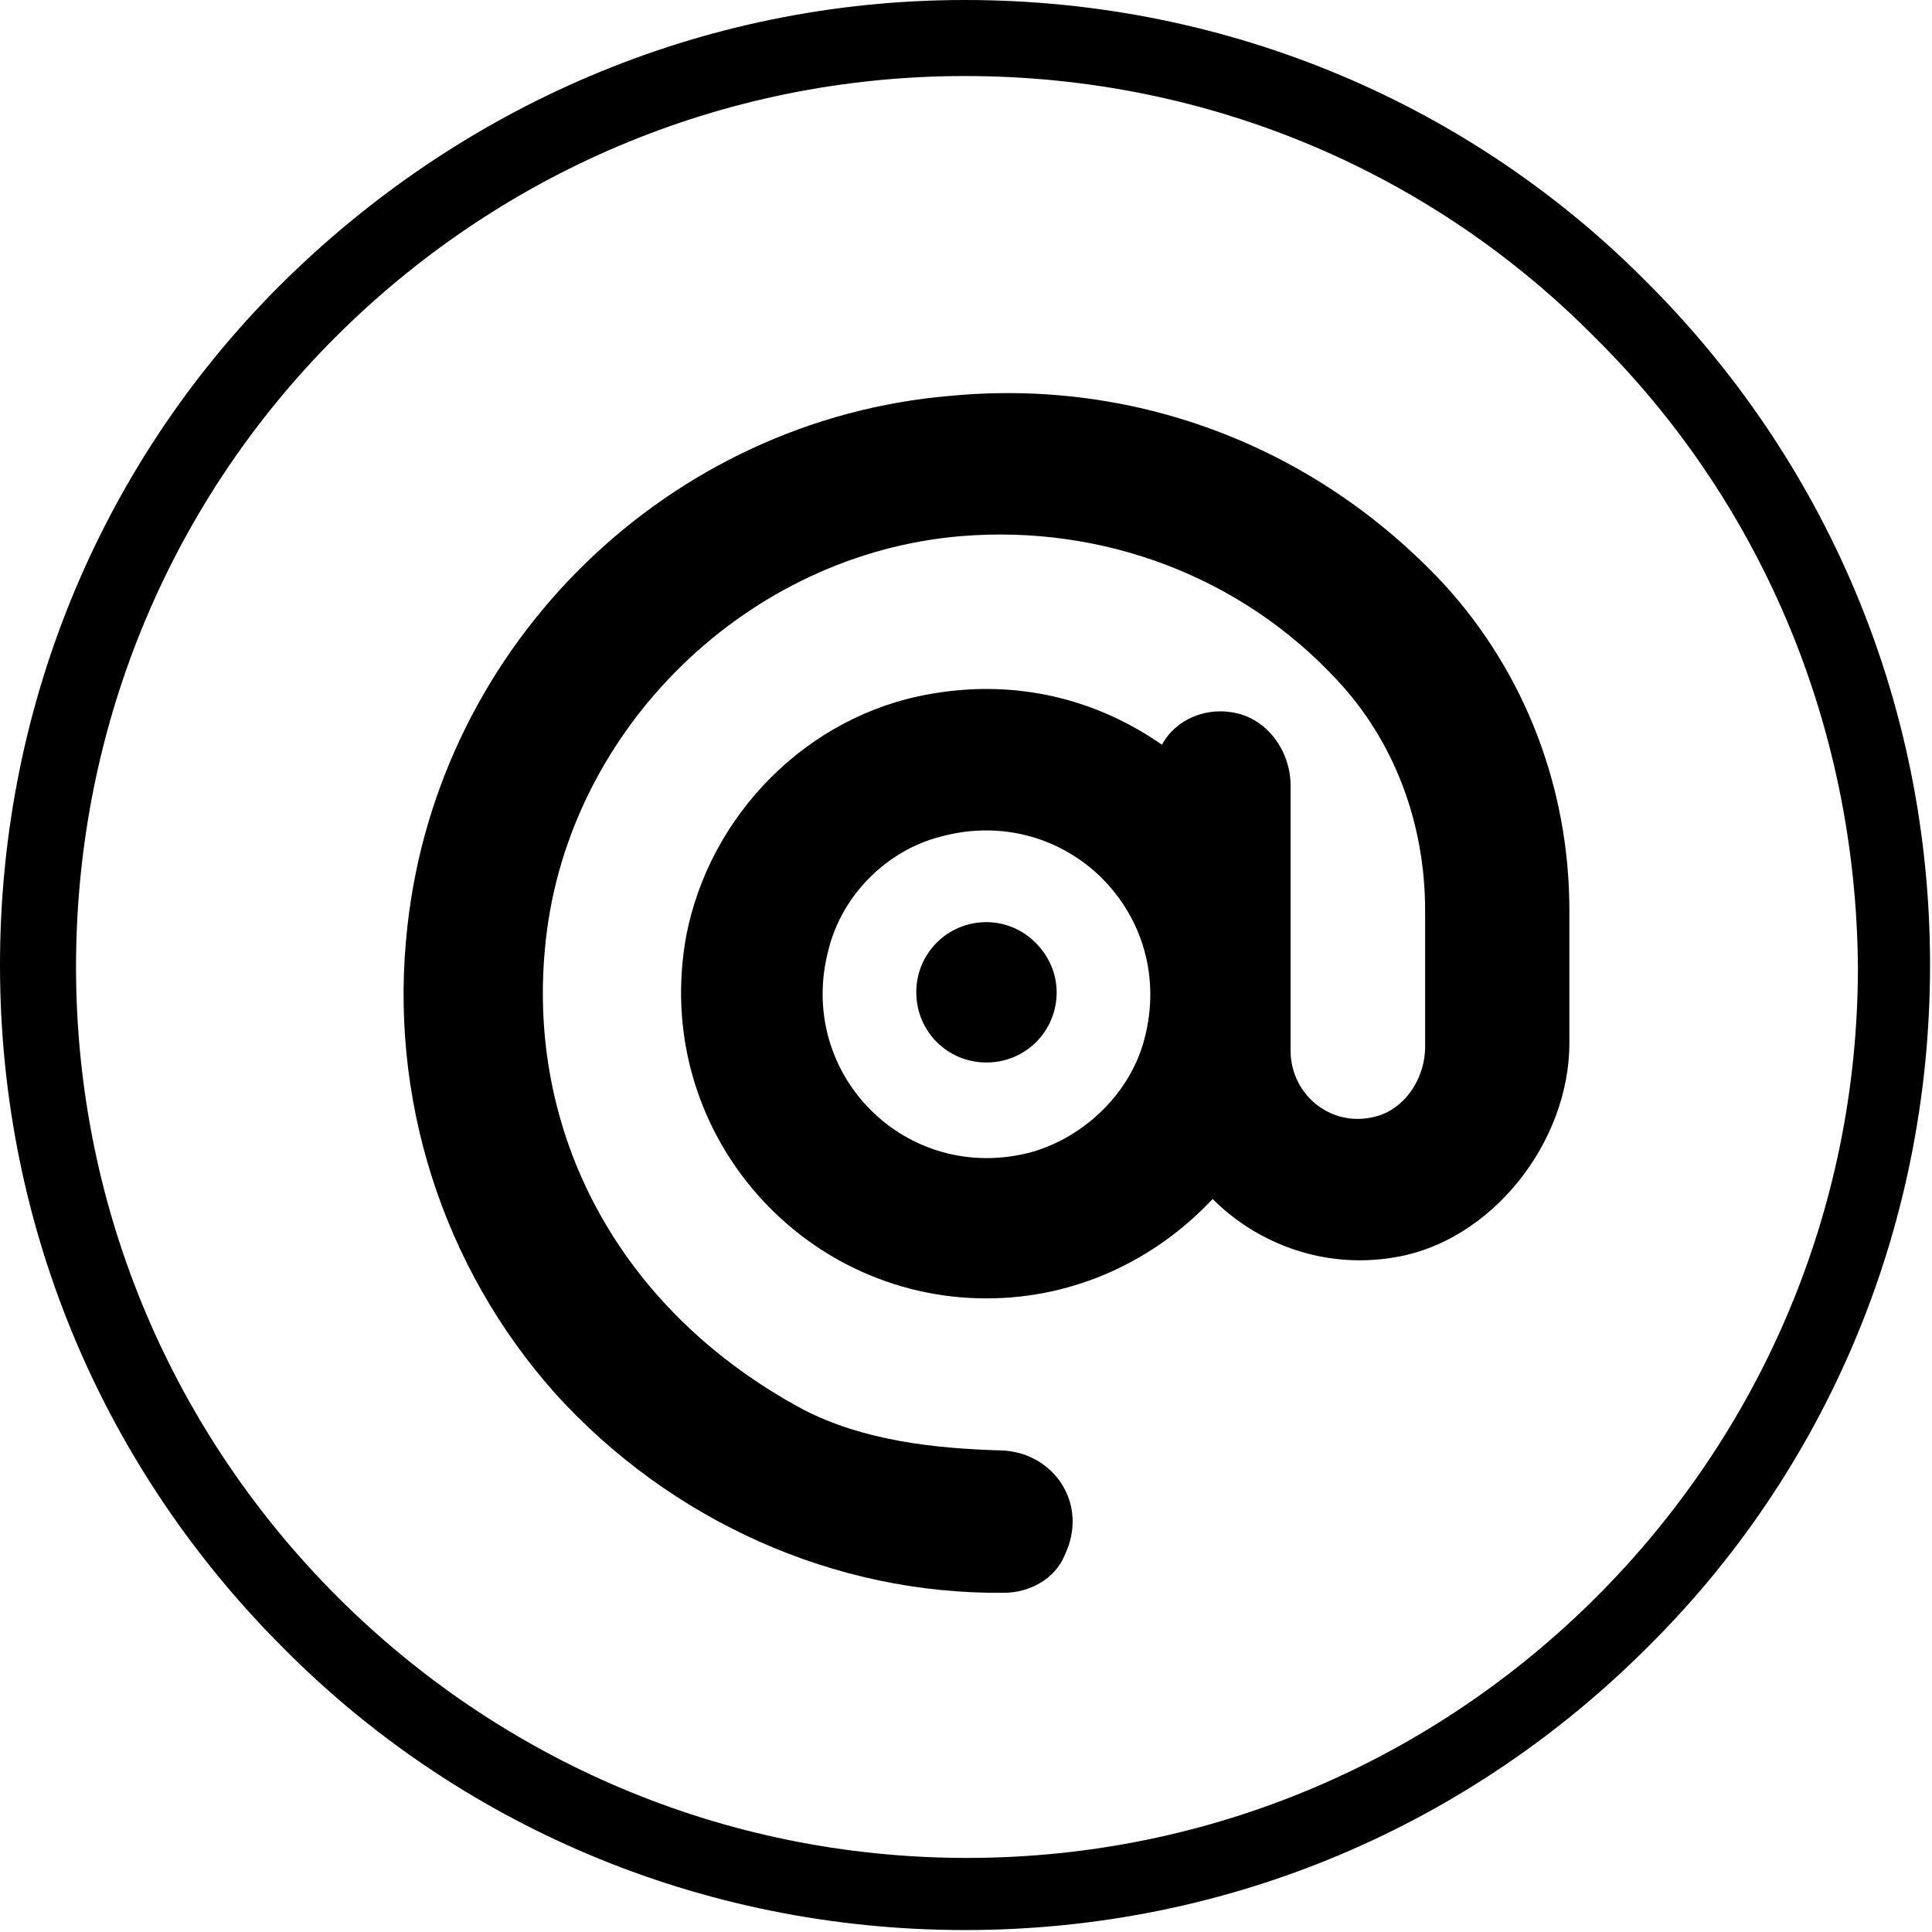
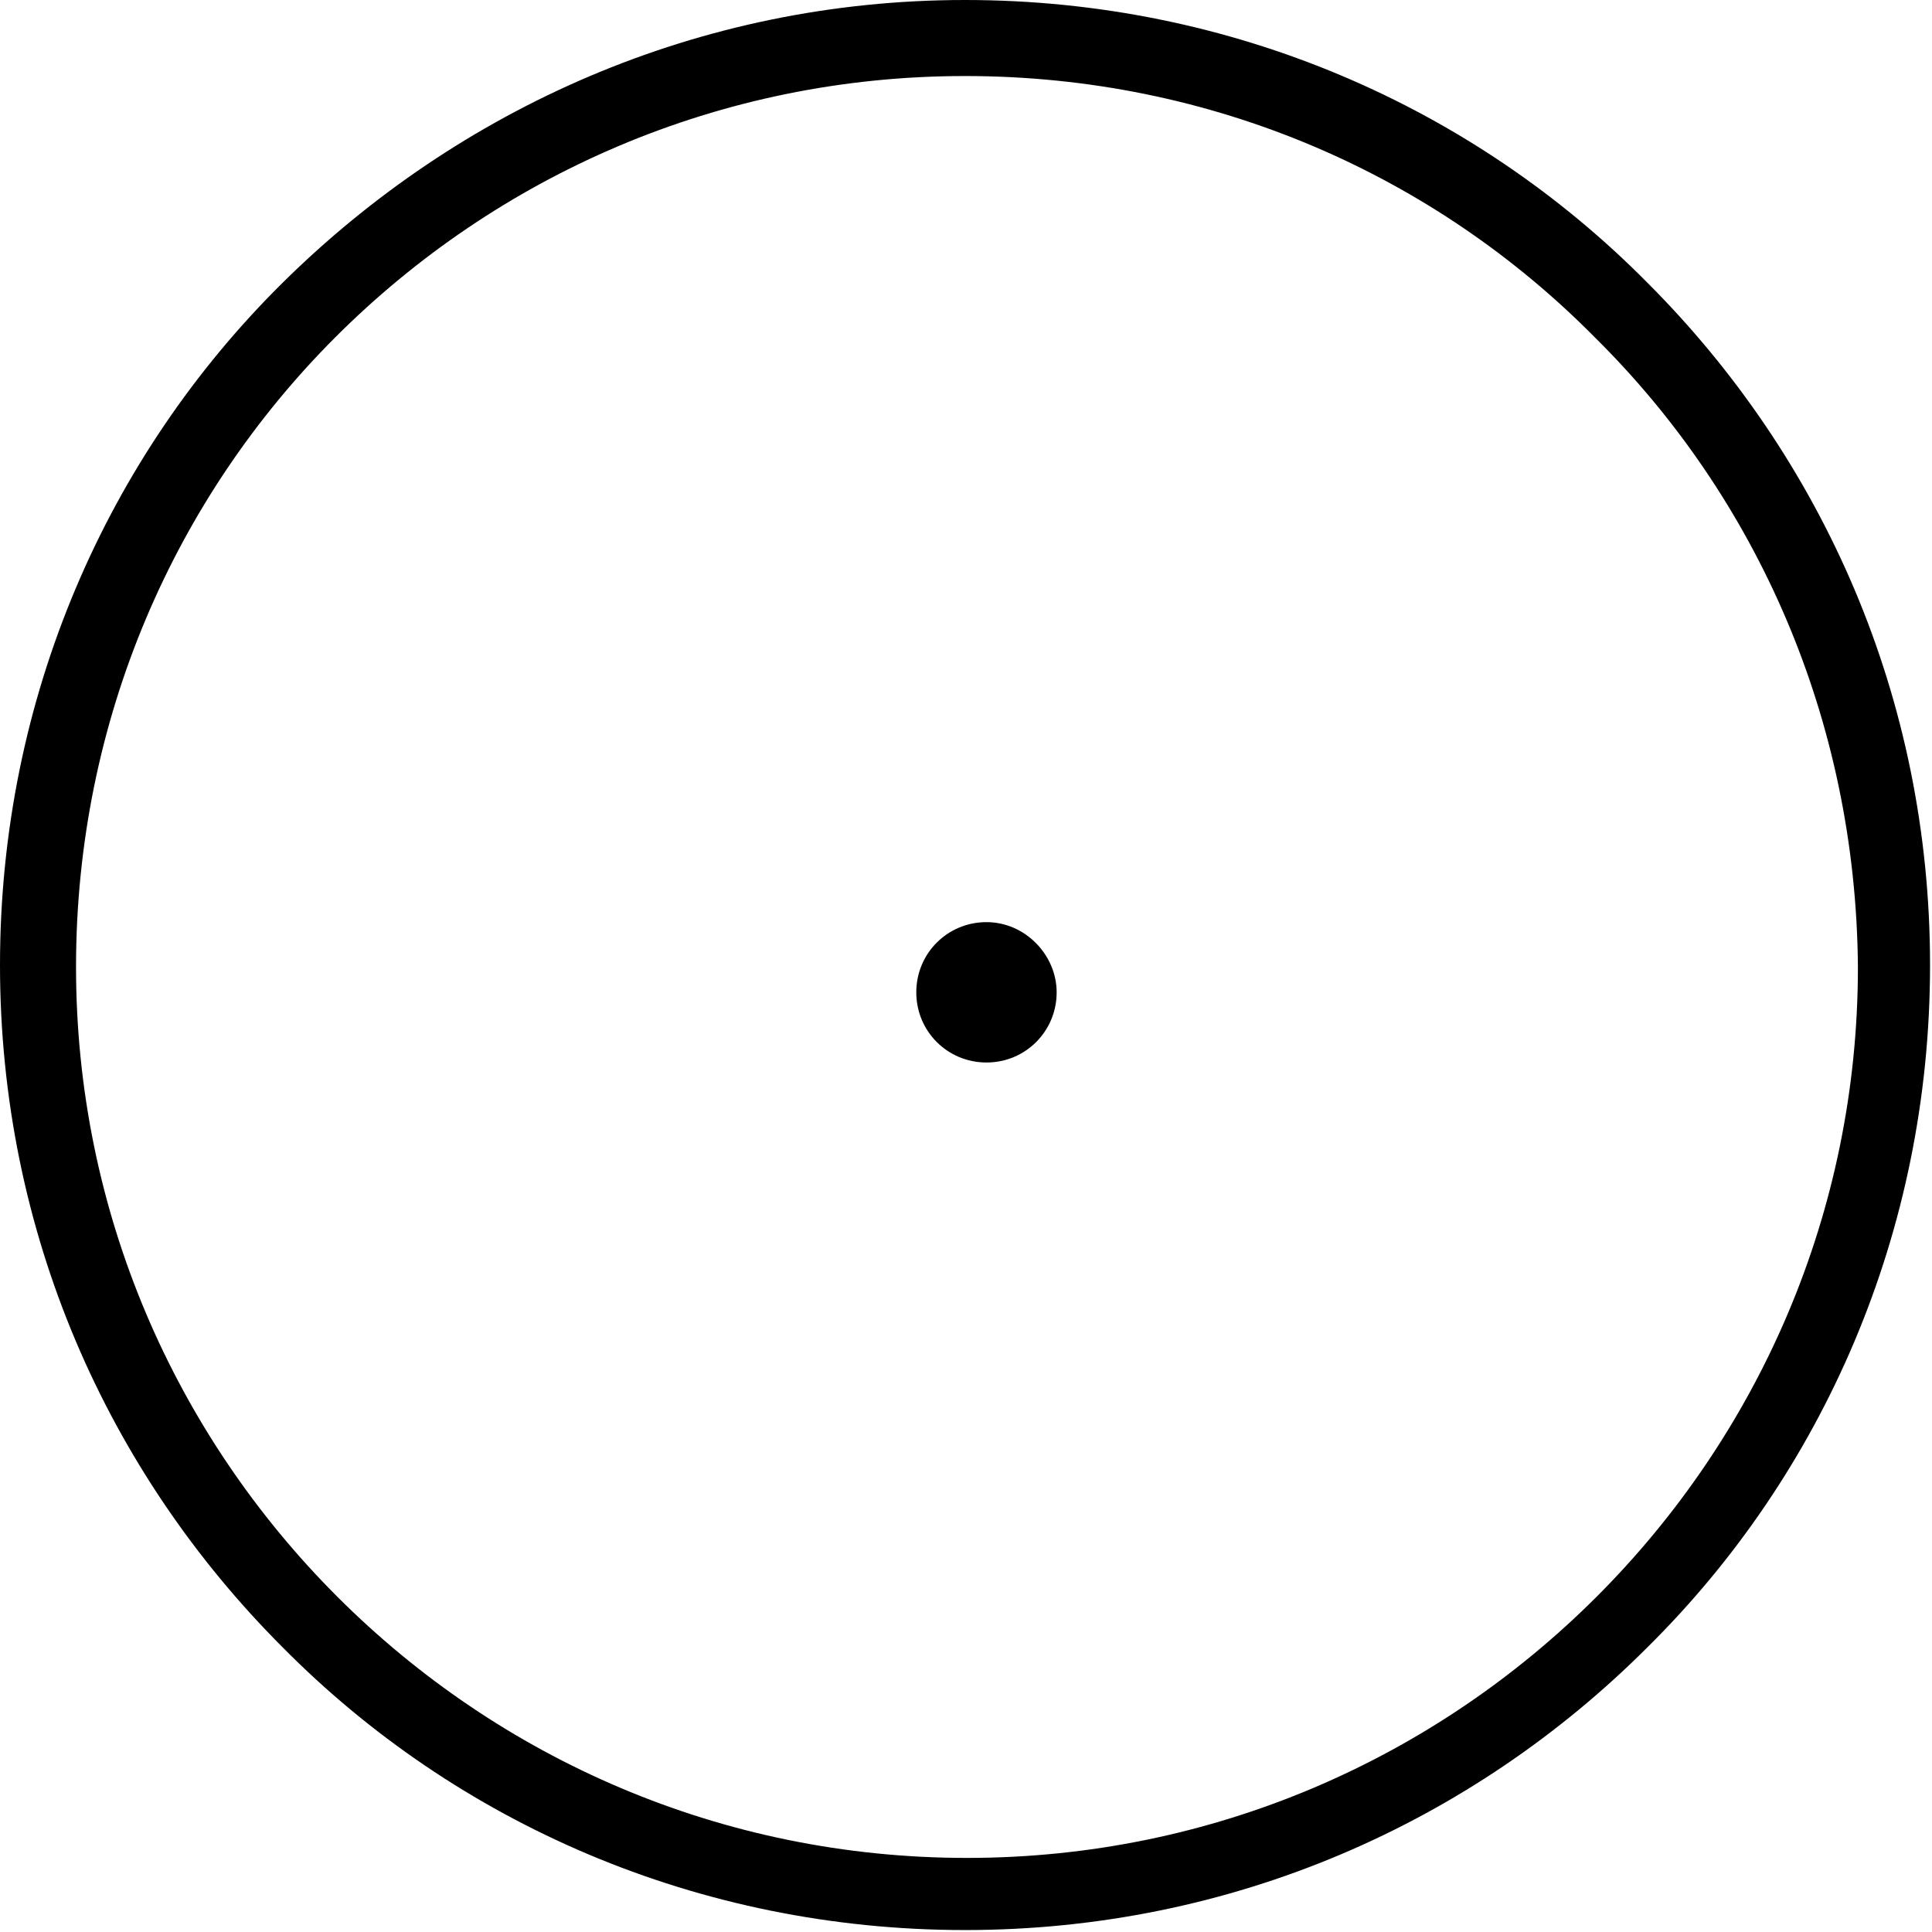
<svg xmlns="http://www.w3.org/2000/svg" viewBox="0 0 99.1 99.1">
  <switch>
    <g>
      <path d="M81.8 17.3C73.6 9 62.2 3.9 49.5 3.9c-12.6 0-24 5.1-32.3 13.4C9 25.5 3.9 36.9 3.9 49.6c0 12.6 5.1 24 13.4 32.3 8.3 8.3 19.7 13.4 32.3 13.4 12.6 0 24-5.1 32.3-13.4 8.3-8.3 13.4-19.7 13.4-32.3-.1-12.7-5.2-24.1-13.5-32.3M49.5 0c13.7 0 26.1 5.5 35 14.5 9 9 14.5 21.3 14.5 35s-5.5 26.1-14.5 35c-9 9-21.3 14.5-35 14.5s-26.1-5.5-35-14.5c-9-9-14.5-21.3-14.5-35s5.5-26.1 14.5-35C23.5 5.6 35.8 0 49.5 0" />
      <path d="M50.6 47.3c-2 0-3.6 1.6-3.6 3.6s1.6 3.6 3.6 3.6 3.6-1.6 3.6-3.6c0-1.9-1.6-3.6-3.6-3.6" />
-       <path d="M52.9 59.1c-6.4 1.7-12.1-4-10.4-10.4.7-2.8 3-5.1 5.8-5.8 6.4-1.7 12.1 4 10.4 10.4-.7 2.7-3 5-5.8 5.8M74.1 30c-6.5-7-15.7-10.6-25.3-9.7C34.3 21.5 22.5 33 20.9 47.5c-1 8.8 1.8 17.5 7.6 24 5.9 6.5 14.3 10.3 23 10.2 1.3 0 2.6-.7 3.1-1.9 1.3-2.7-.6-5.3-3.2-5.4-3.5-.1-7.1-.5-10.2-2.1C31.7 67.2 26.9 58 28 48.2c1.2-10.9 10.4-19.8 21.3-20.7 7.3-.6 14.4 2.1 19.3 7.4 2.9 3.1 4.5 7.3 4.5 11.8v7c0 1.5-.9 3-2.3 3.5-2.4.8-4.6-1-4.6-3.3V40.3c0-1.7-1.1-3.3-2.7-3.7-1.6-.4-3.2.3-3.9 1.6-3.3-2.3-7.4-3.4-11.9-2.6-6.3 1.1-11.3 6.2-12.5 12.4-1.8 9.9 5.8 18.6 15.4 18.6 4.6 0 8.7-2 11.6-5.1 2.3 2.3 5.7 3.6 9.3 3 5-.8 9-5.9 9-11v-6.8c0-6.3-2.3-12.2-6.4-16.7" />
    </g>
  </switch>
</svg>